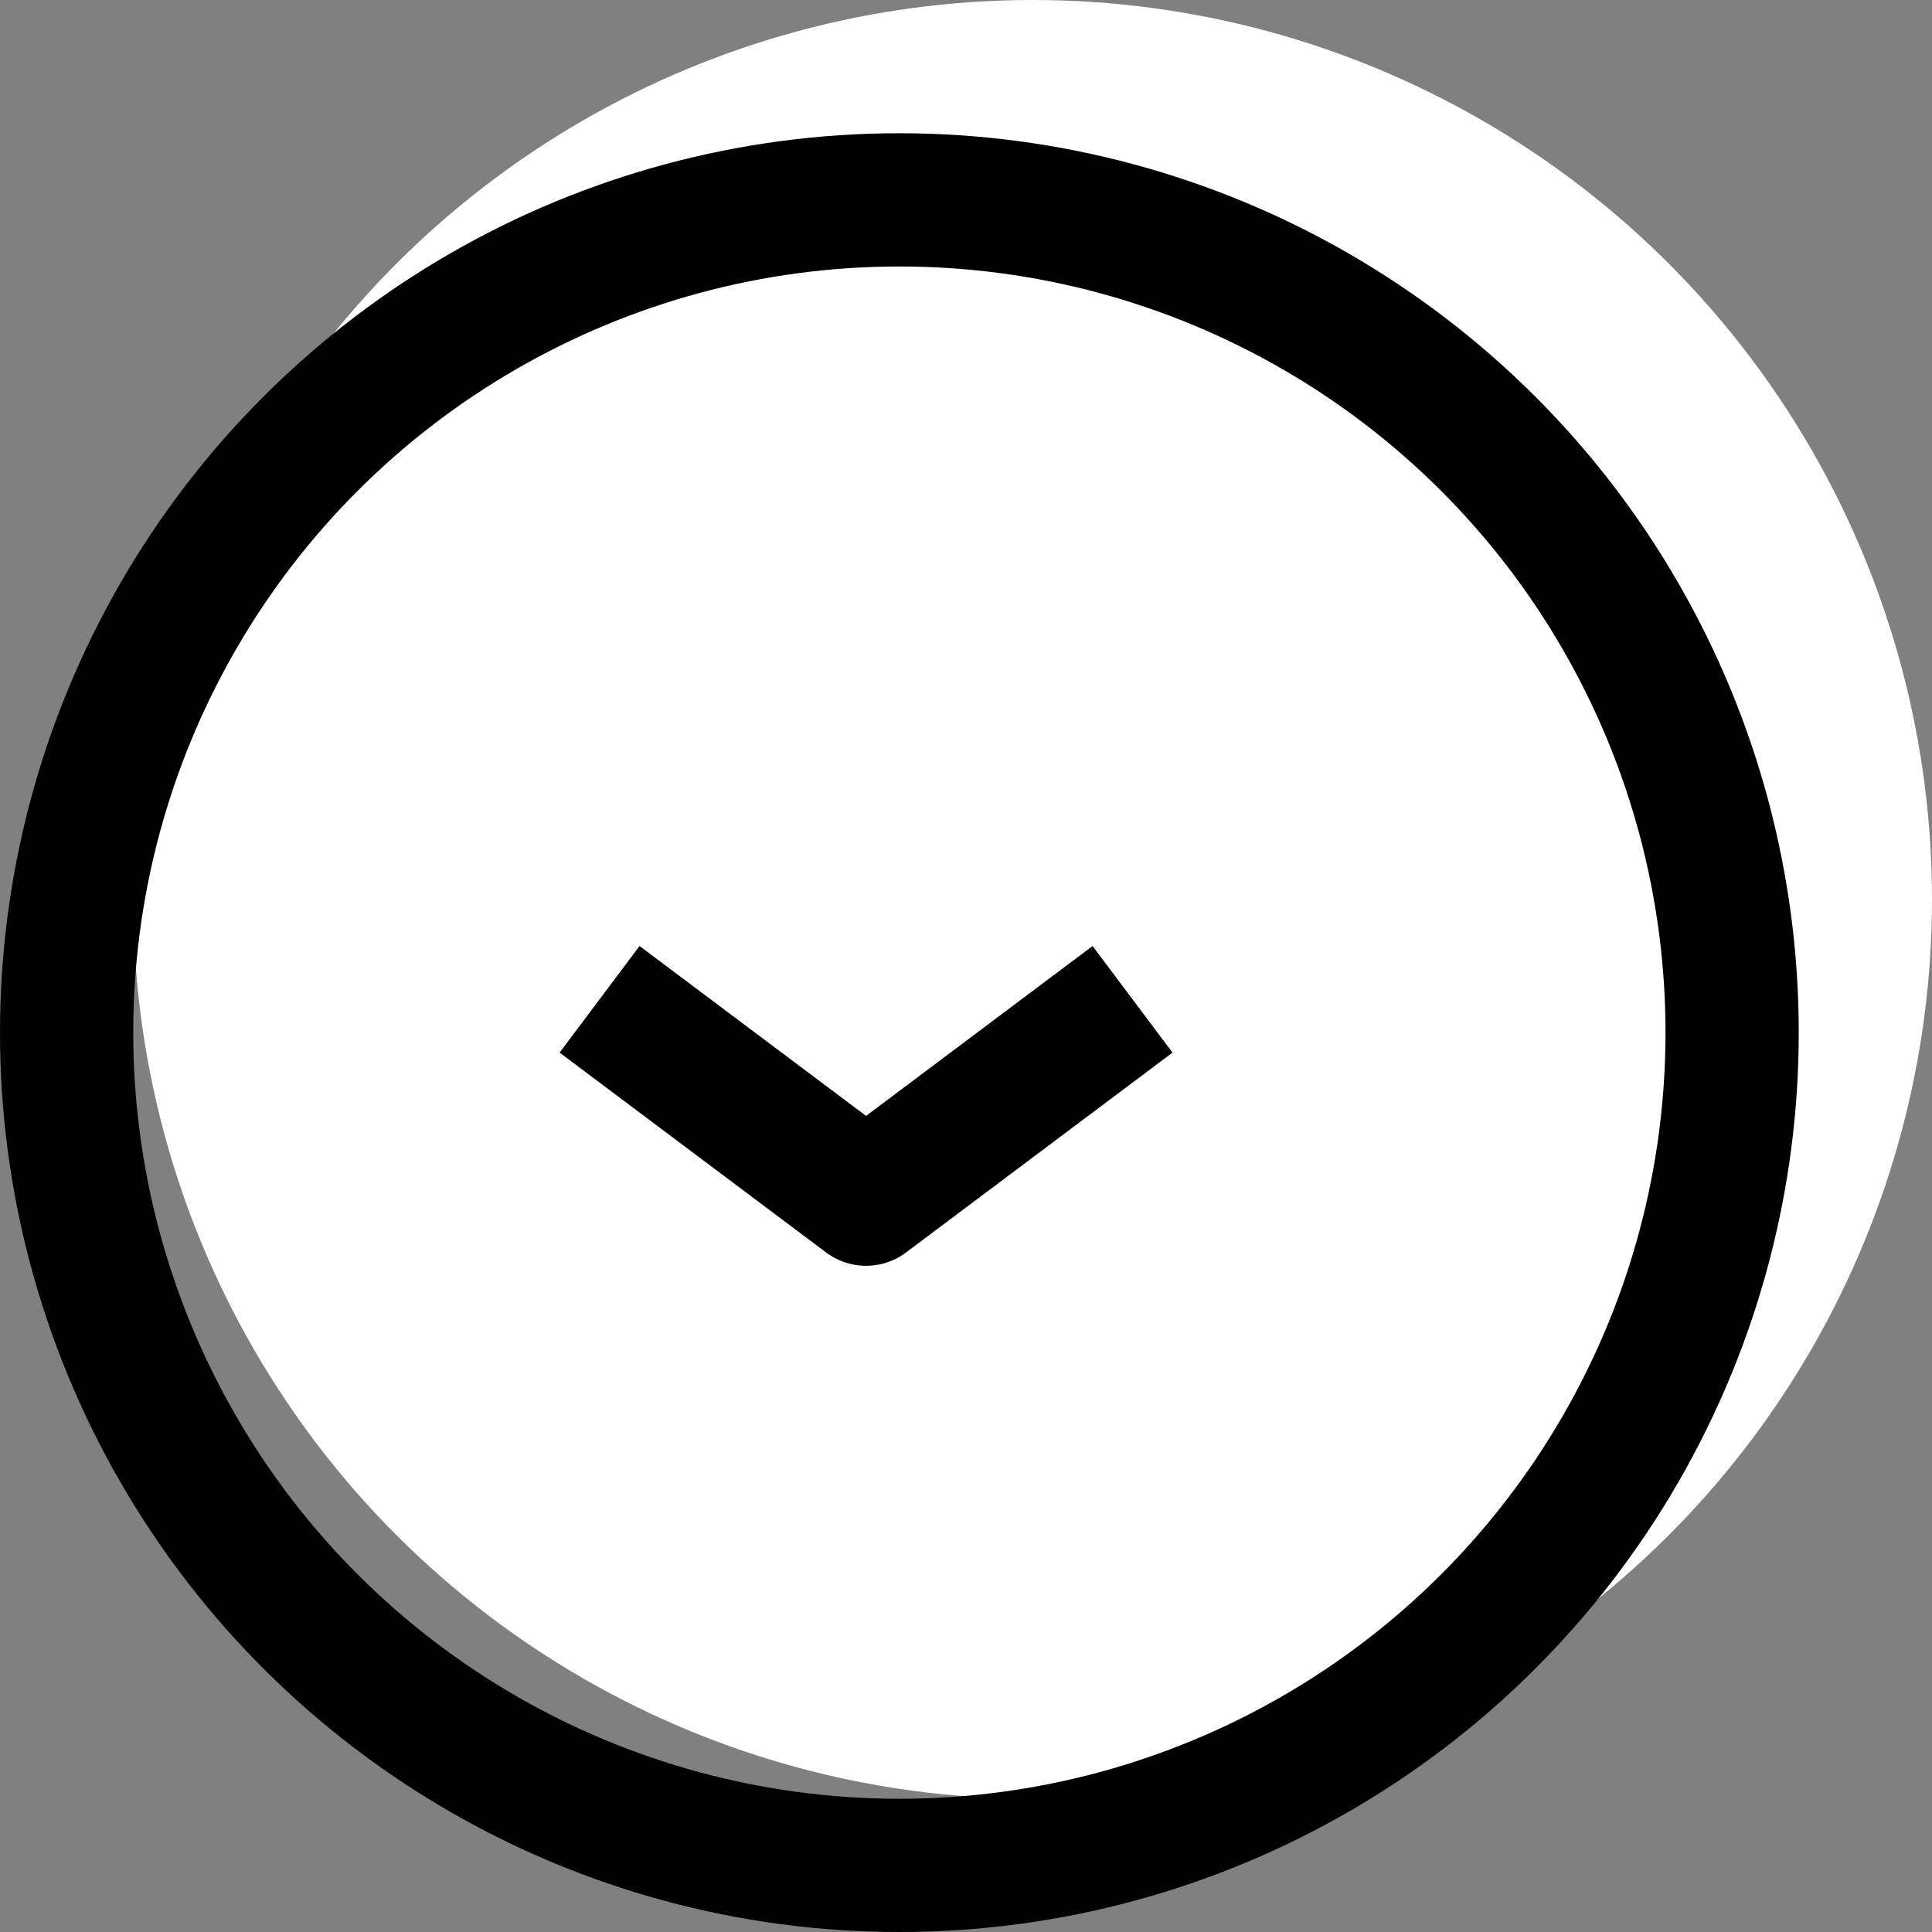
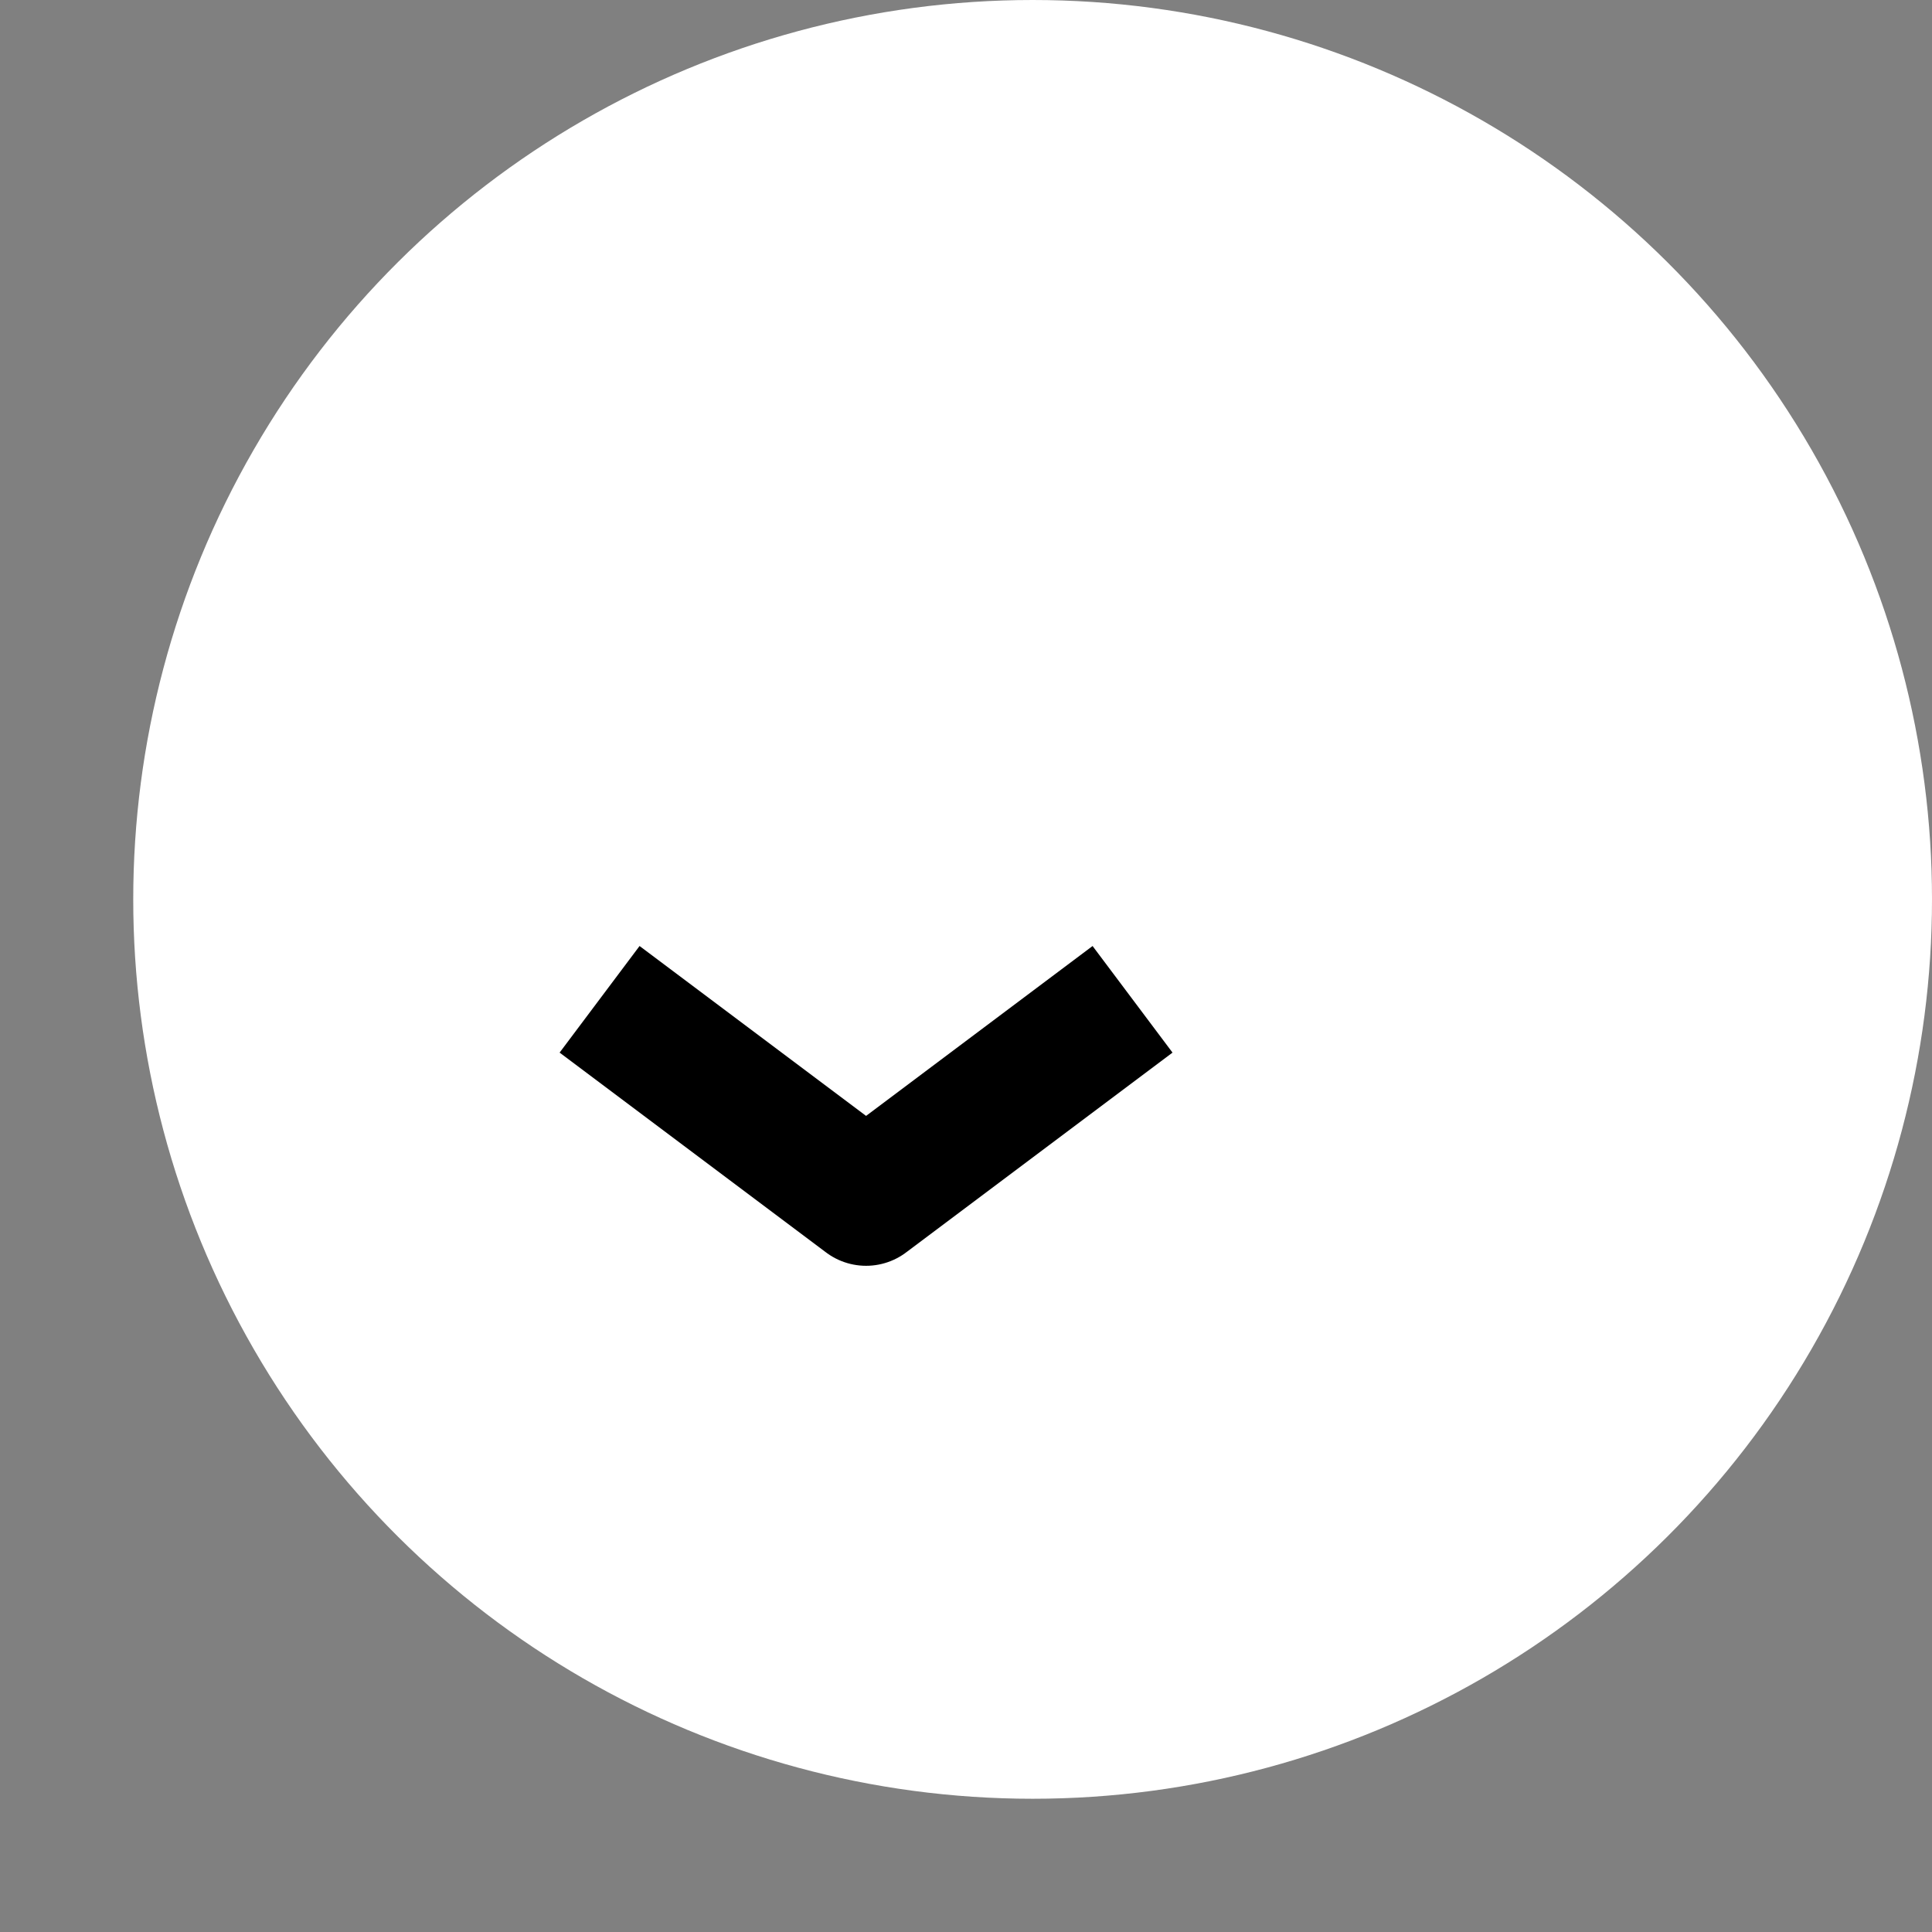
<svg xmlns="http://www.w3.org/2000/svg" width="29" height="29" viewBox="0 0 29 29" fill="none">
  <rect x="0" y="0" width="29" height="29" fill="#808080" stroke="none" />
  <circle cx="15.5" cy="13.5" r="13.5" transform="rotate(90 15.5 13.5)" fill="white" />
-   <circle cx="13.5" cy="15.5" r="12.5" transform="rotate(90 13.5 15.5)" stroke="black" stroke-width="2" />
  <path d="M9 15L13 18L17 15" stroke="black" stroke-width="2" stroke-linejoin="round" />
</svg>